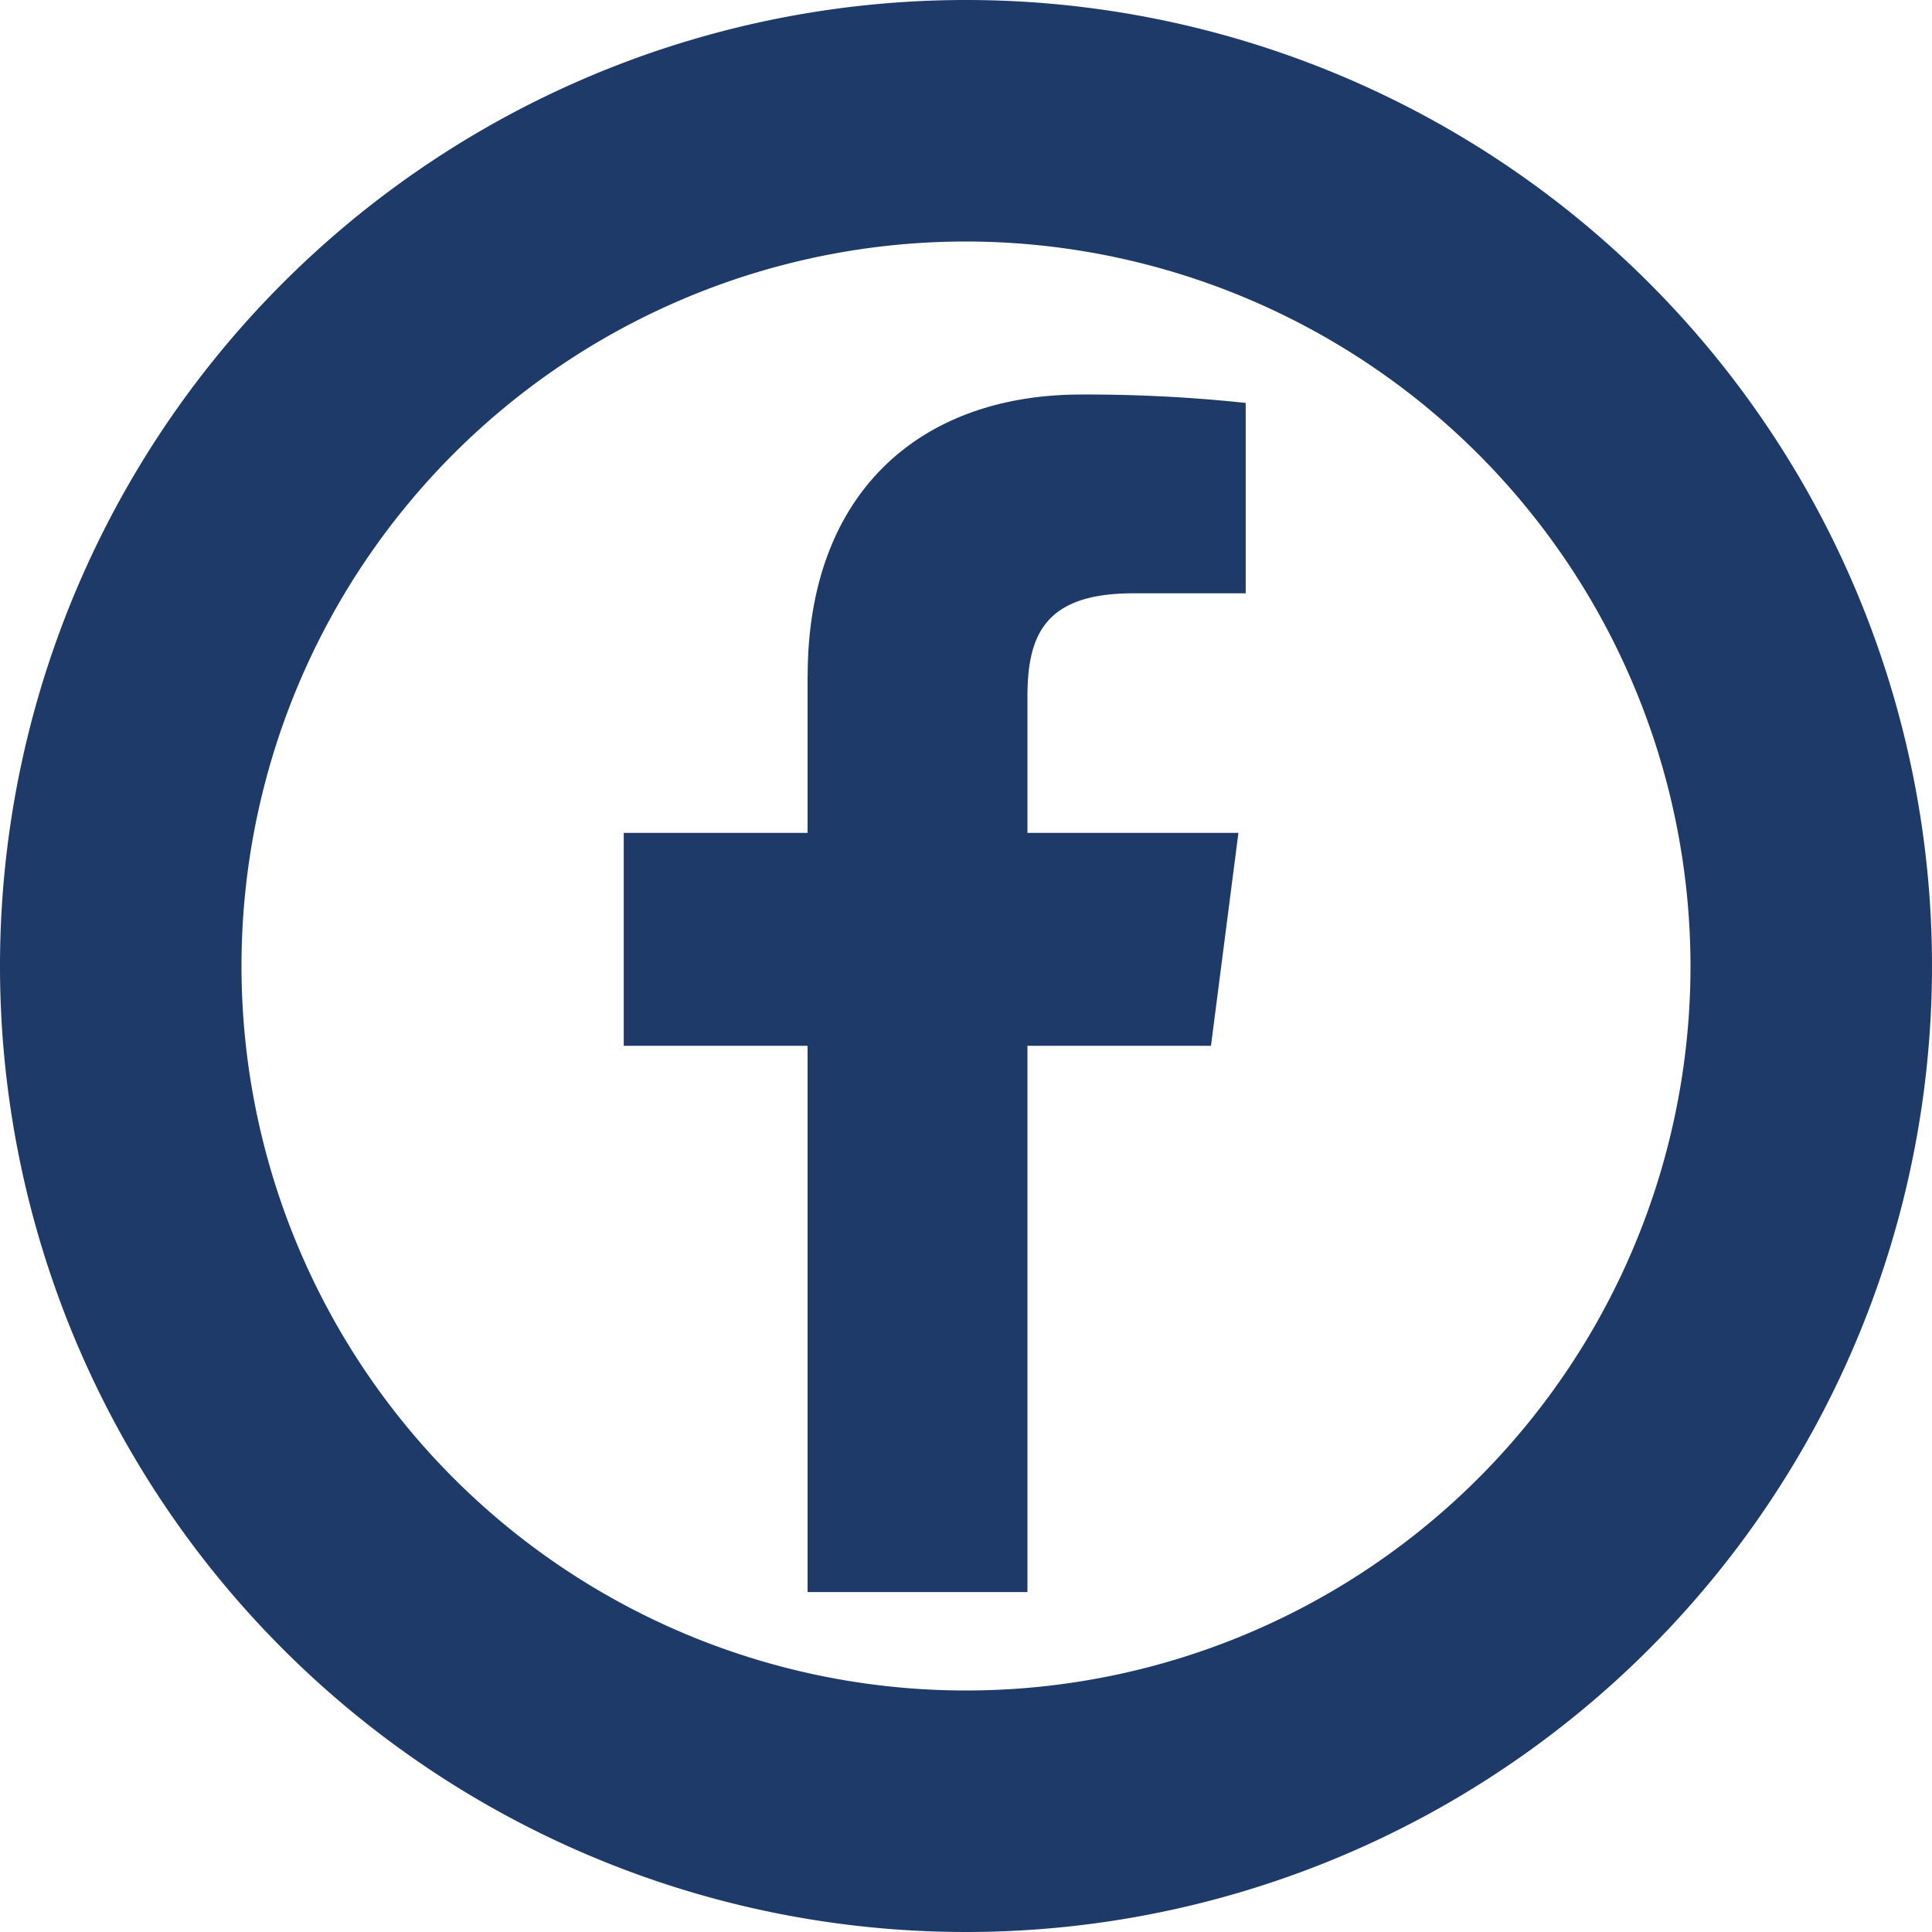
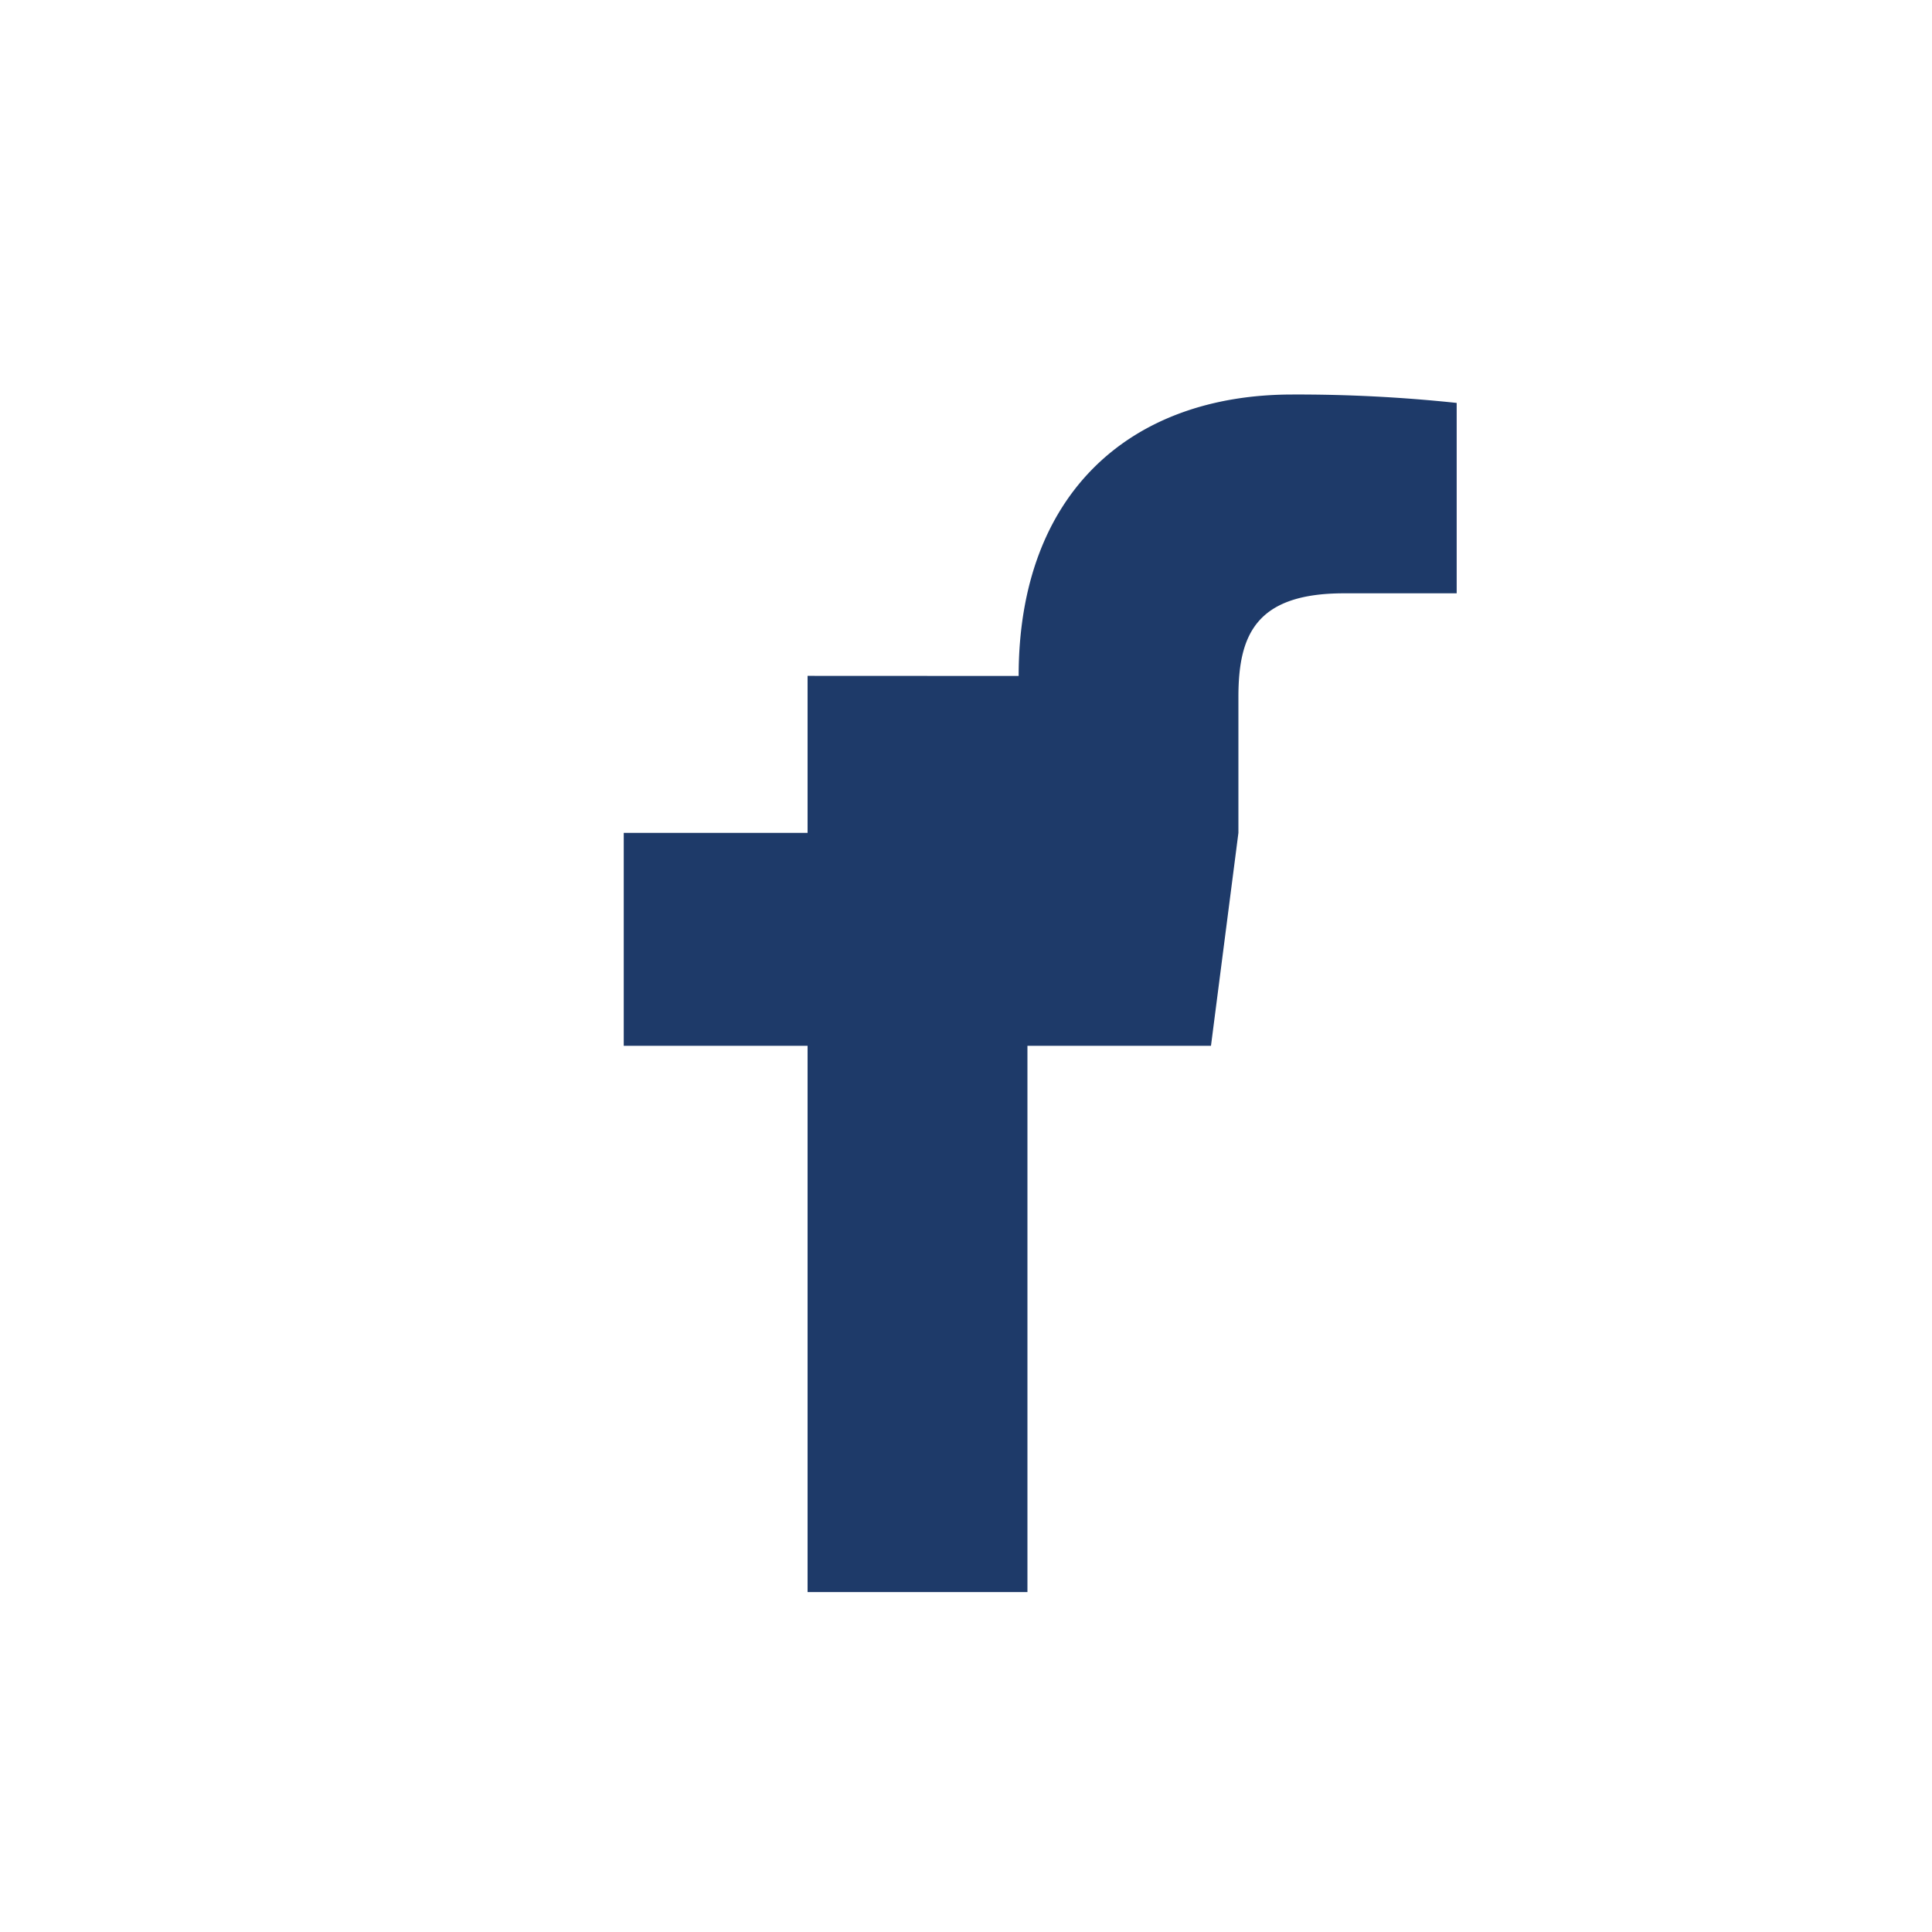
<svg xmlns="http://www.w3.org/2000/svg" width="40" height="40" viewBox="0 0 40 40">
-   <path d="M174.318,121.671v3.251h-3.806v4.408h3.806V140.64h4.552V129.33h3.8l.568-4.408H178.87v-2.814c0-1.276.354-2.146,2.185-2.146h2.334v-3.942a31.229,31.229,0,0,0-3.4-.174c-3.365,0-5.669,2.054-5.669,5.827" transform="translate(-157.598 -107.678)" fill="#1e3a69" />
-   <path d="M20,0A20,20,0,1,0,40,20,20,20,0,0,0,20,0M35,20A15,15,0,1,1,20,5,15.017,15.017,0,0,1,35,20" transform="translate(0 0)" fill="#1e3a69" />
+   <path d="M174.318,121.671v3.251h-3.806v4.408h3.806V140.64h4.552V129.33h3.8l.568-4.408v-2.814c0-1.276.354-2.146,2.185-2.146h2.334v-3.942a31.229,31.229,0,0,0-3.4-.174c-3.365,0-5.669,2.054-5.669,5.827" transform="translate(-157.598 -107.678)" fill="#1e3a69" />
</svg>